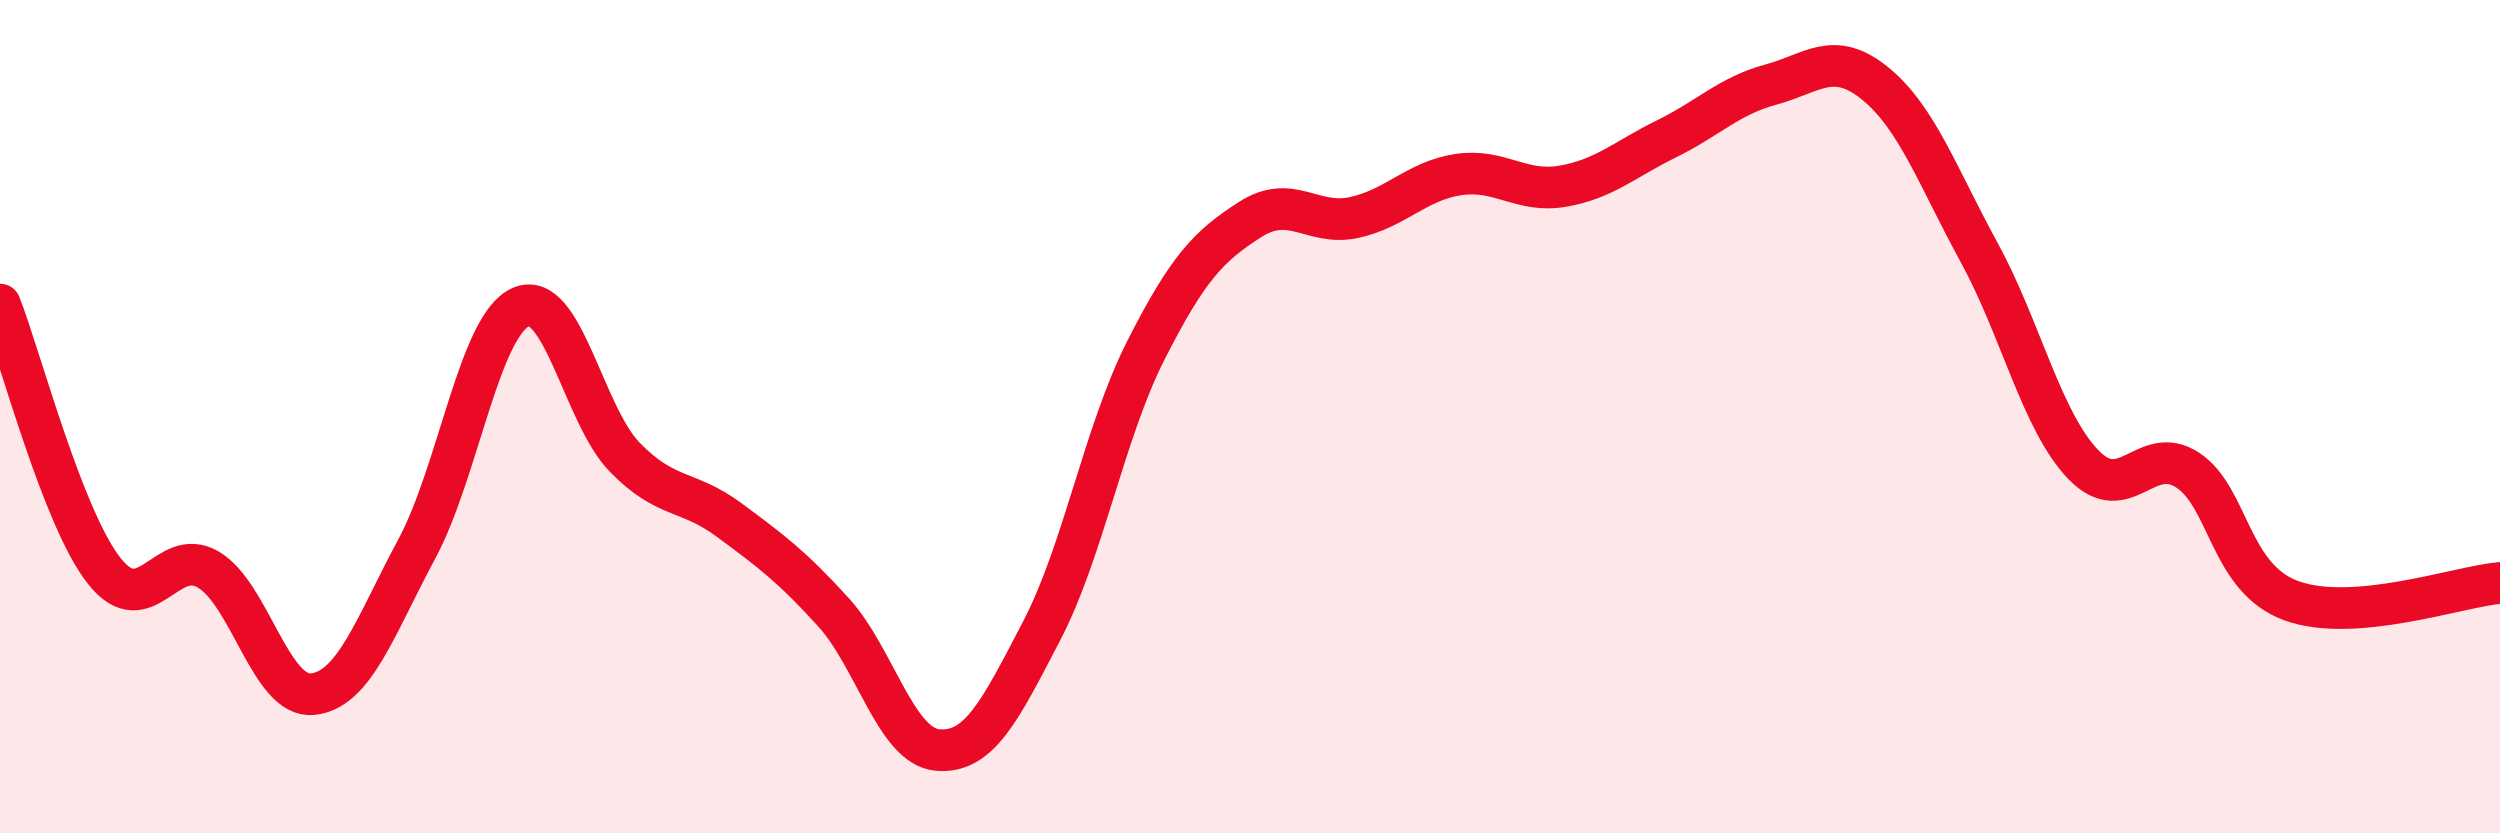
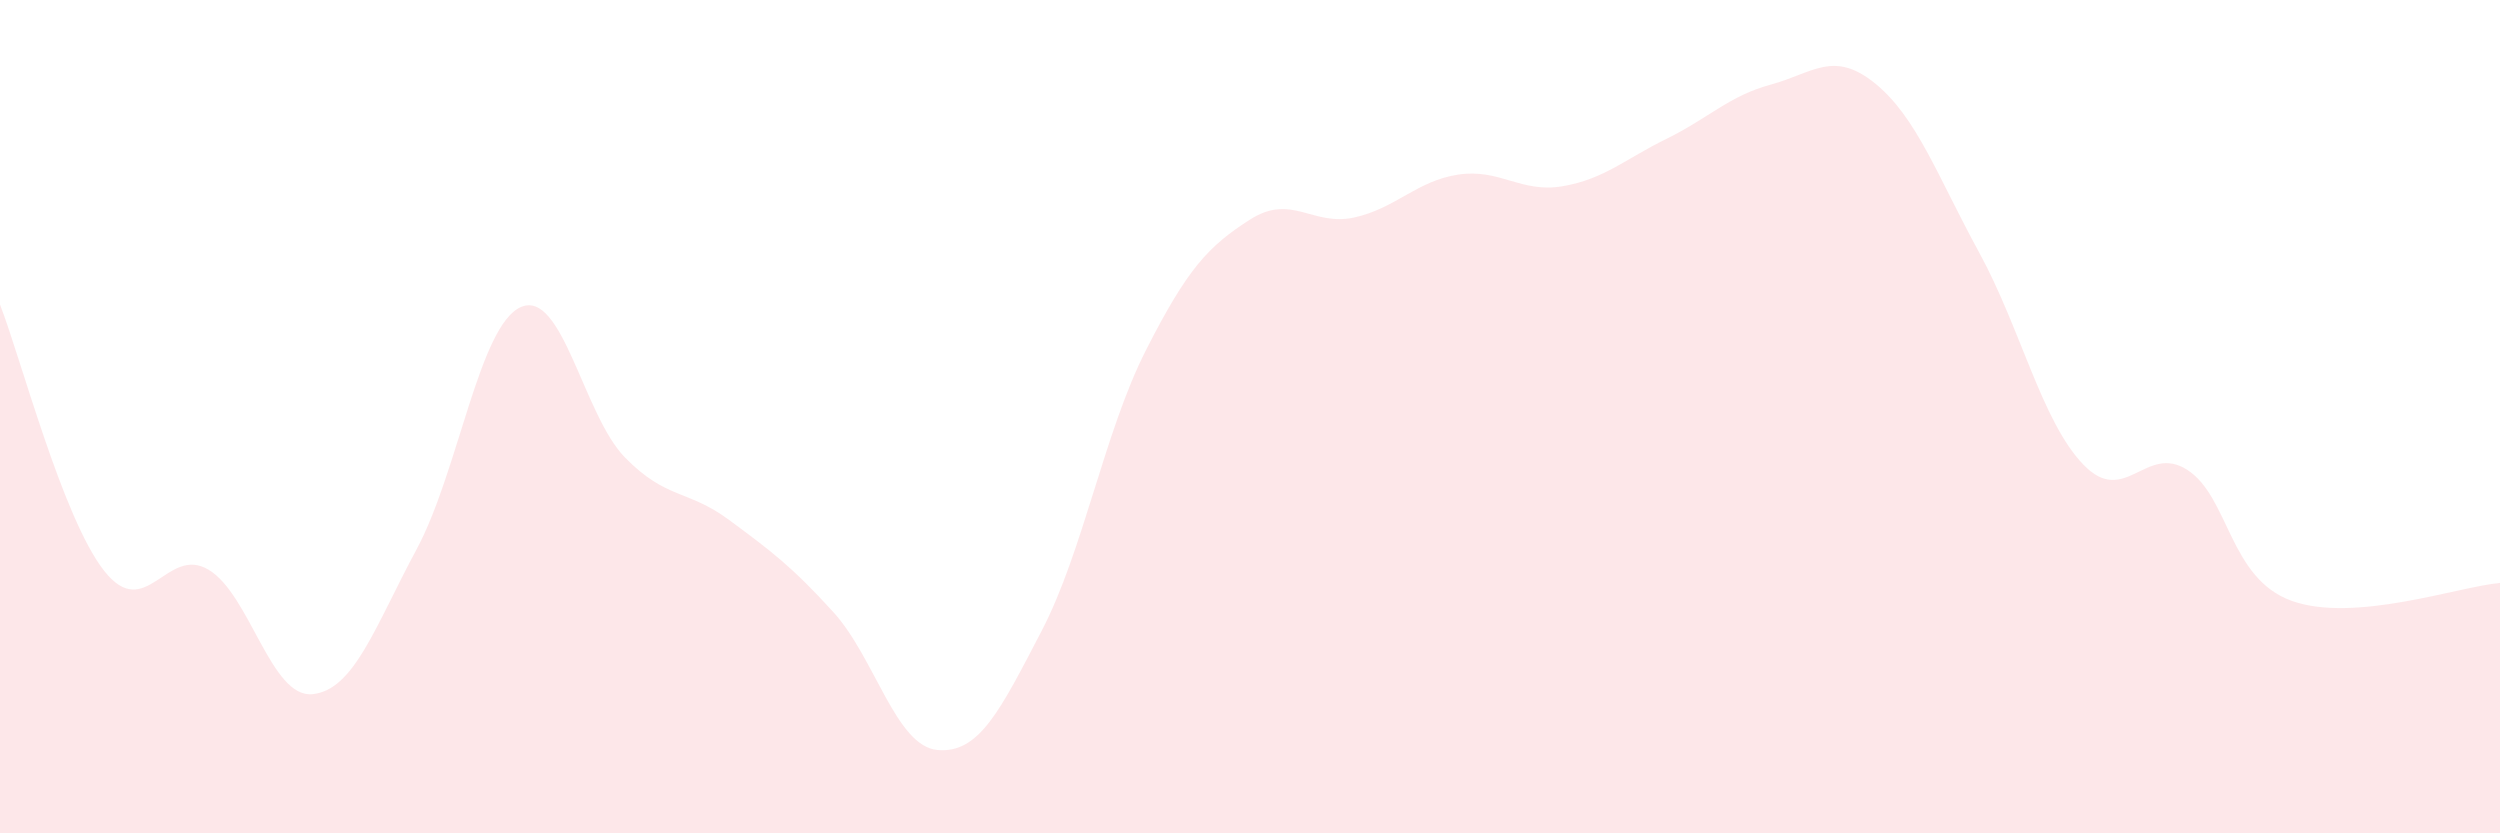
<svg xmlns="http://www.w3.org/2000/svg" width="60" height="20" viewBox="0 0 60 20">
  <path d="M 0,7.31 C 0.5,8.59 1.5,12.43 2.5,13.7 C 3.5,14.97 4,13.08 5,13.67 C 6,14.26 6.5,16.76 7.5,16.66 C 8.5,16.56 9,15.04 10,13.18 C 11,11.32 11.5,7.81 12.5,7.37 C 13.5,6.93 14,9.96 15,10.98 C 16,12 16.5,11.74 17.5,12.48 C 18.5,13.22 19,13.59 20,14.69 C 21,15.79 21.5,17.91 22.5,18 C 23.5,18.09 24,17.06 25,15.14 C 26,13.22 26.5,10.38 27.5,8.41 C 28.5,6.44 29,5.91 30,5.27 C 31,4.63 31.5,5.44 32.5,5.22 C 33.5,5 34,4.34 35,4.19 C 36,4.04 36.5,4.64 37.5,4.47 C 38.5,4.3 39,3.82 40,3.33 C 41,2.84 41.5,2.3 42.5,2.03 C 43.5,1.76 44,1.19 45,2 C 46,2.81 46.5,4.23 47.5,6.06 C 48.5,7.89 49,10.11 50,11.15 C 51,12.19 51.5,10.63 52.5,11.28 C 53.5,11.93 53.5,13.88 55,14.42 C 56.5,14.96 59,14.08 60,13.99L60 20L0 20Z" fill="#EB0A25" opacity="0.1" stroke-linecap="round" stroke-linejoin="round" />
-   <path d="M 0,7.31 C 0.5,8.59 1.5,12.43 2.5,13.7 C 3.5,14.97 4,13.08 5,13.67 C 6,14.26 6.5,16.76 7.5,16.66 C 8.5,16.56 9,15.04 10,13.18 C 11,11.32 11.5,7.81 12.5,7.37 C 13.5,6.93 14,9.96 15,10.98 C 16,12 16.5,11.74 17.5,12.48 C 18.5,13.22 19,13.59 20,14.69 C 21,15.79 21.5,17.91 22.5,18 C 23.5,18.09 24,17.06 25,15.14 C 26,13.22 26.5,10.38 27.5,8.41 C 28.5,6.44 29,5.91 30,5.27 C 31,4.63 31.5,5.44 32.5,5.22 C 33.5,5 34,4.34 35,4.19 C 36,4.04 36.5,4.64 37.5,4.47 C 38.5,4.3 39,3.82 40,3.33 C 41,2.84 41.5,2.3 42.5,2.03 C 43.5,1.76 44,1.19 45,2 C 46,2.81 46.5,4.23 47.5,6.06 C 48.5,7.89 49,10.11 50,11.15 C 51,12.19 51.5,10.63 52.5,11.28 C 53.5,11.93 53.5,13.88 55,14.42 C 56.5,14.96 59,14.08 60,13.99" stroke="#EB0A25" stroke-width="1" fill="none" stroke-linecap="round" stroke-linejoin="round" />
</svg>